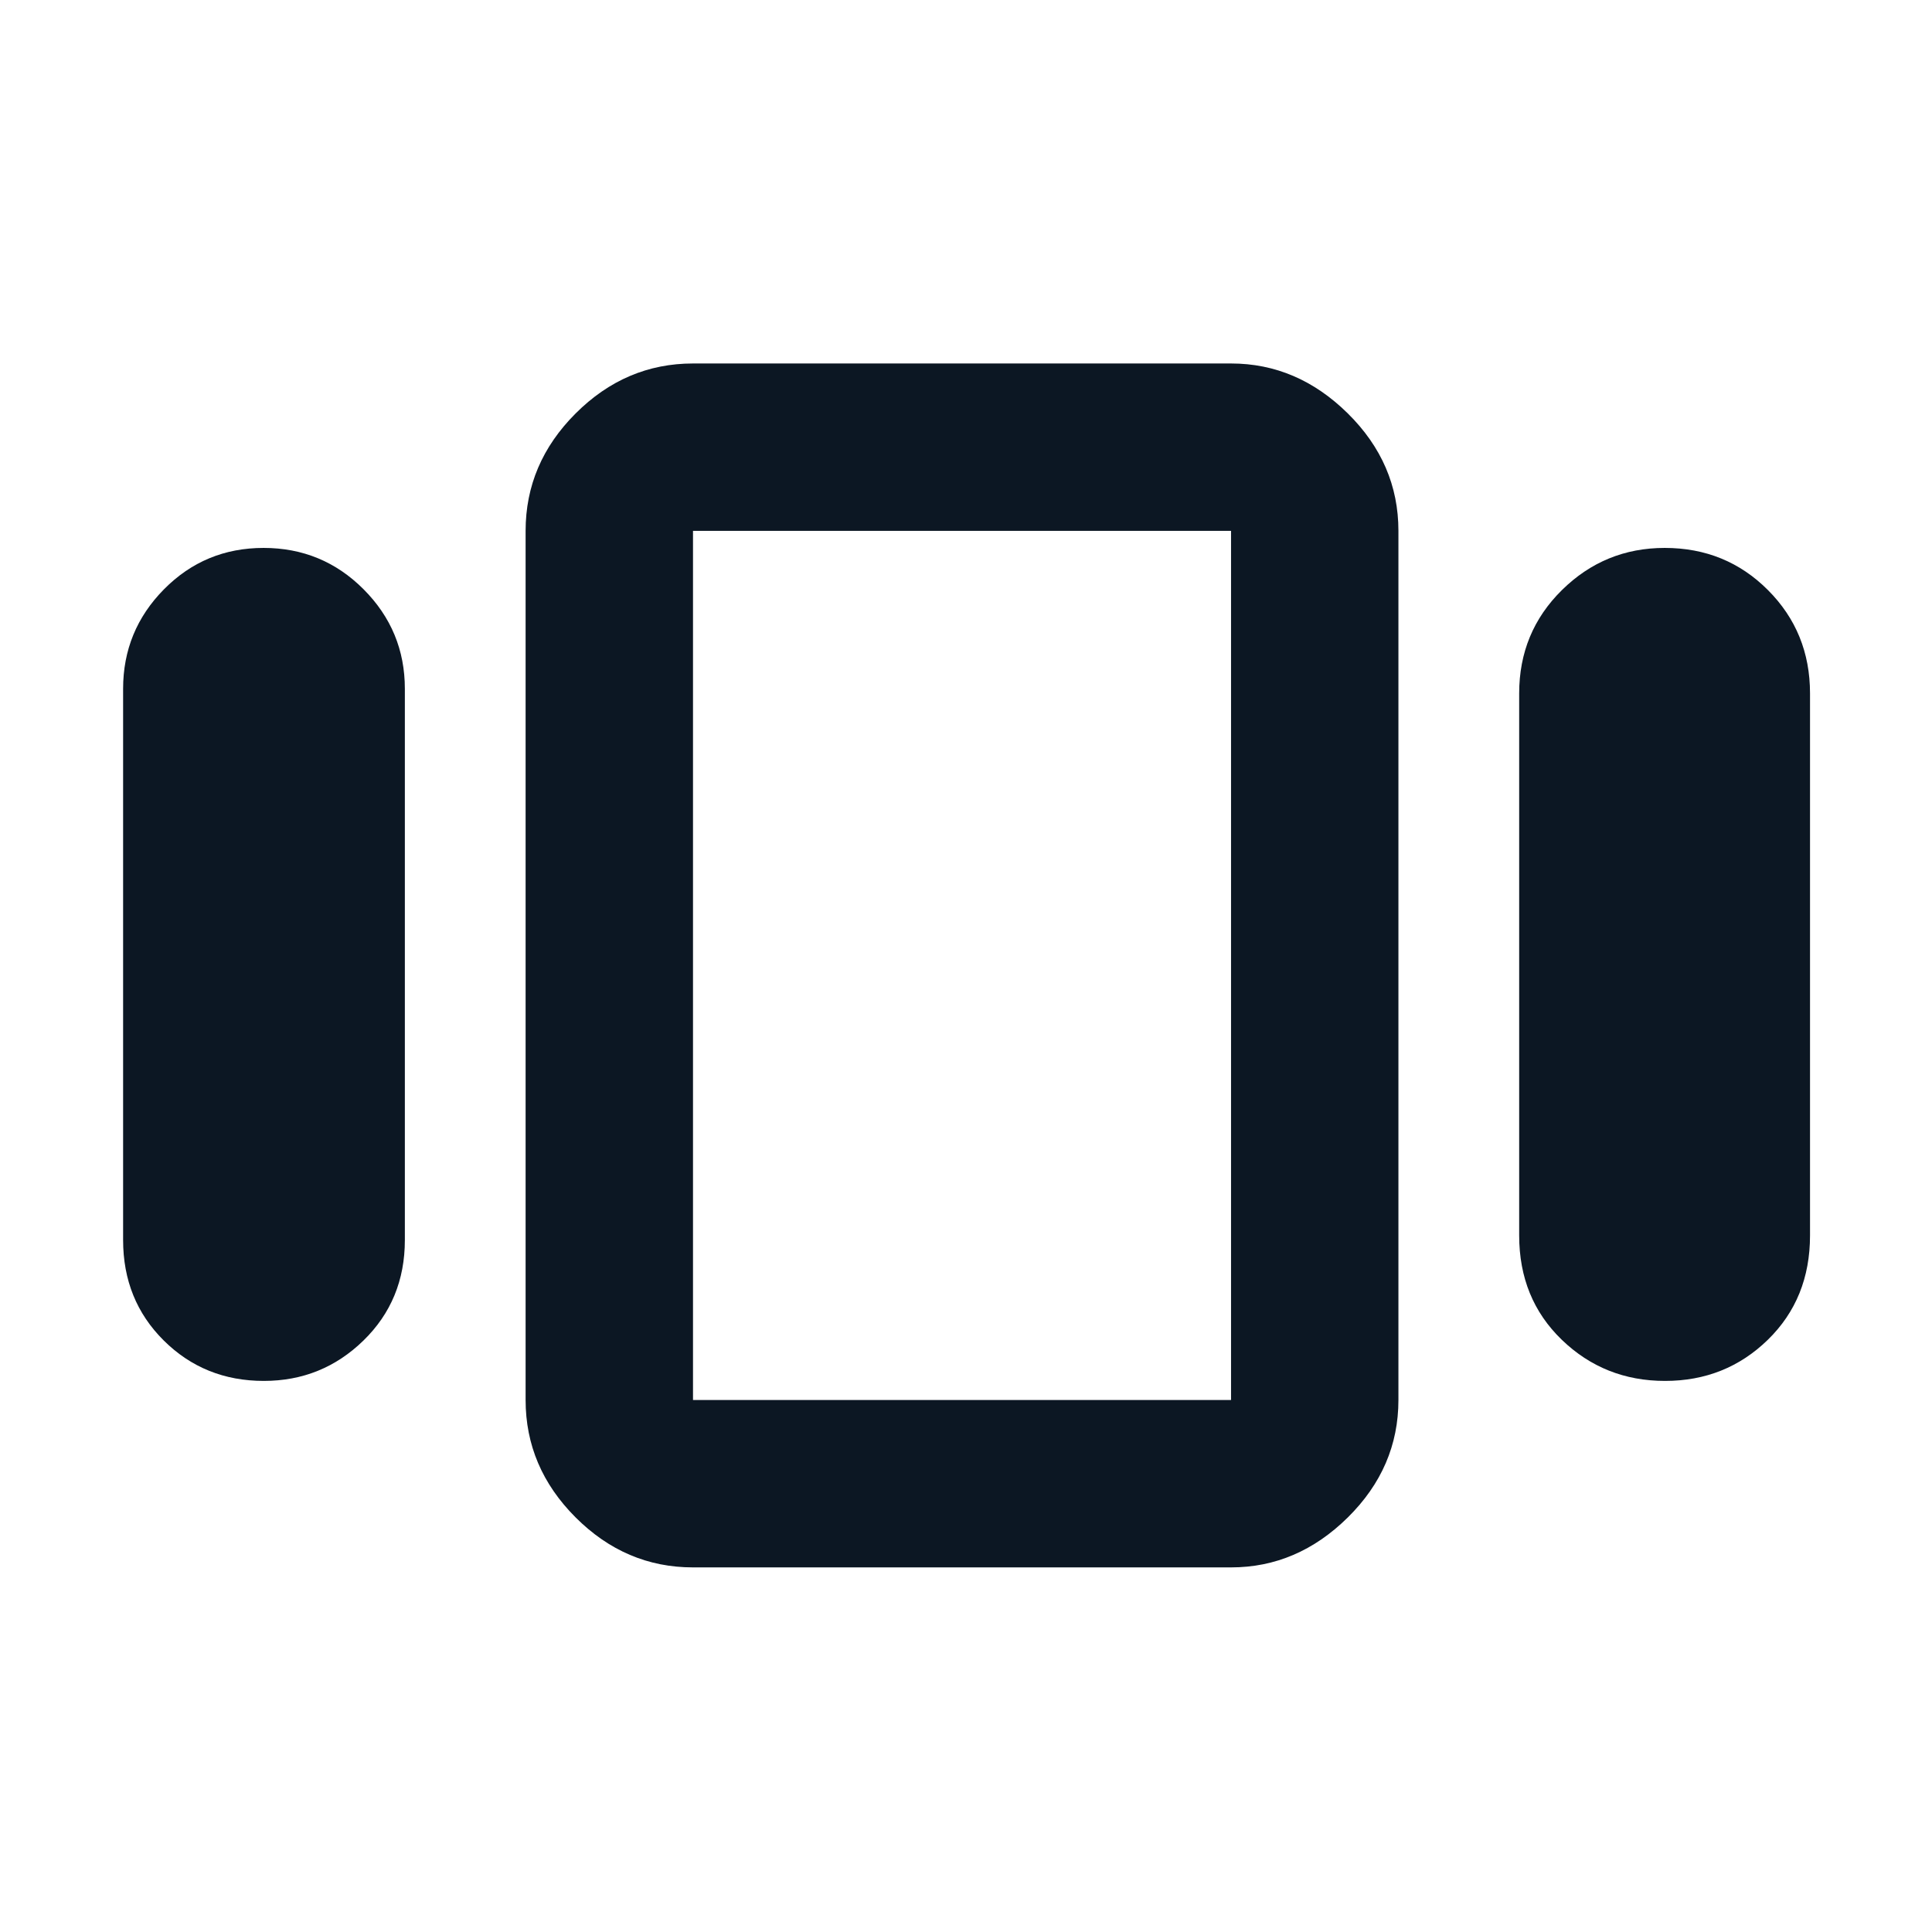
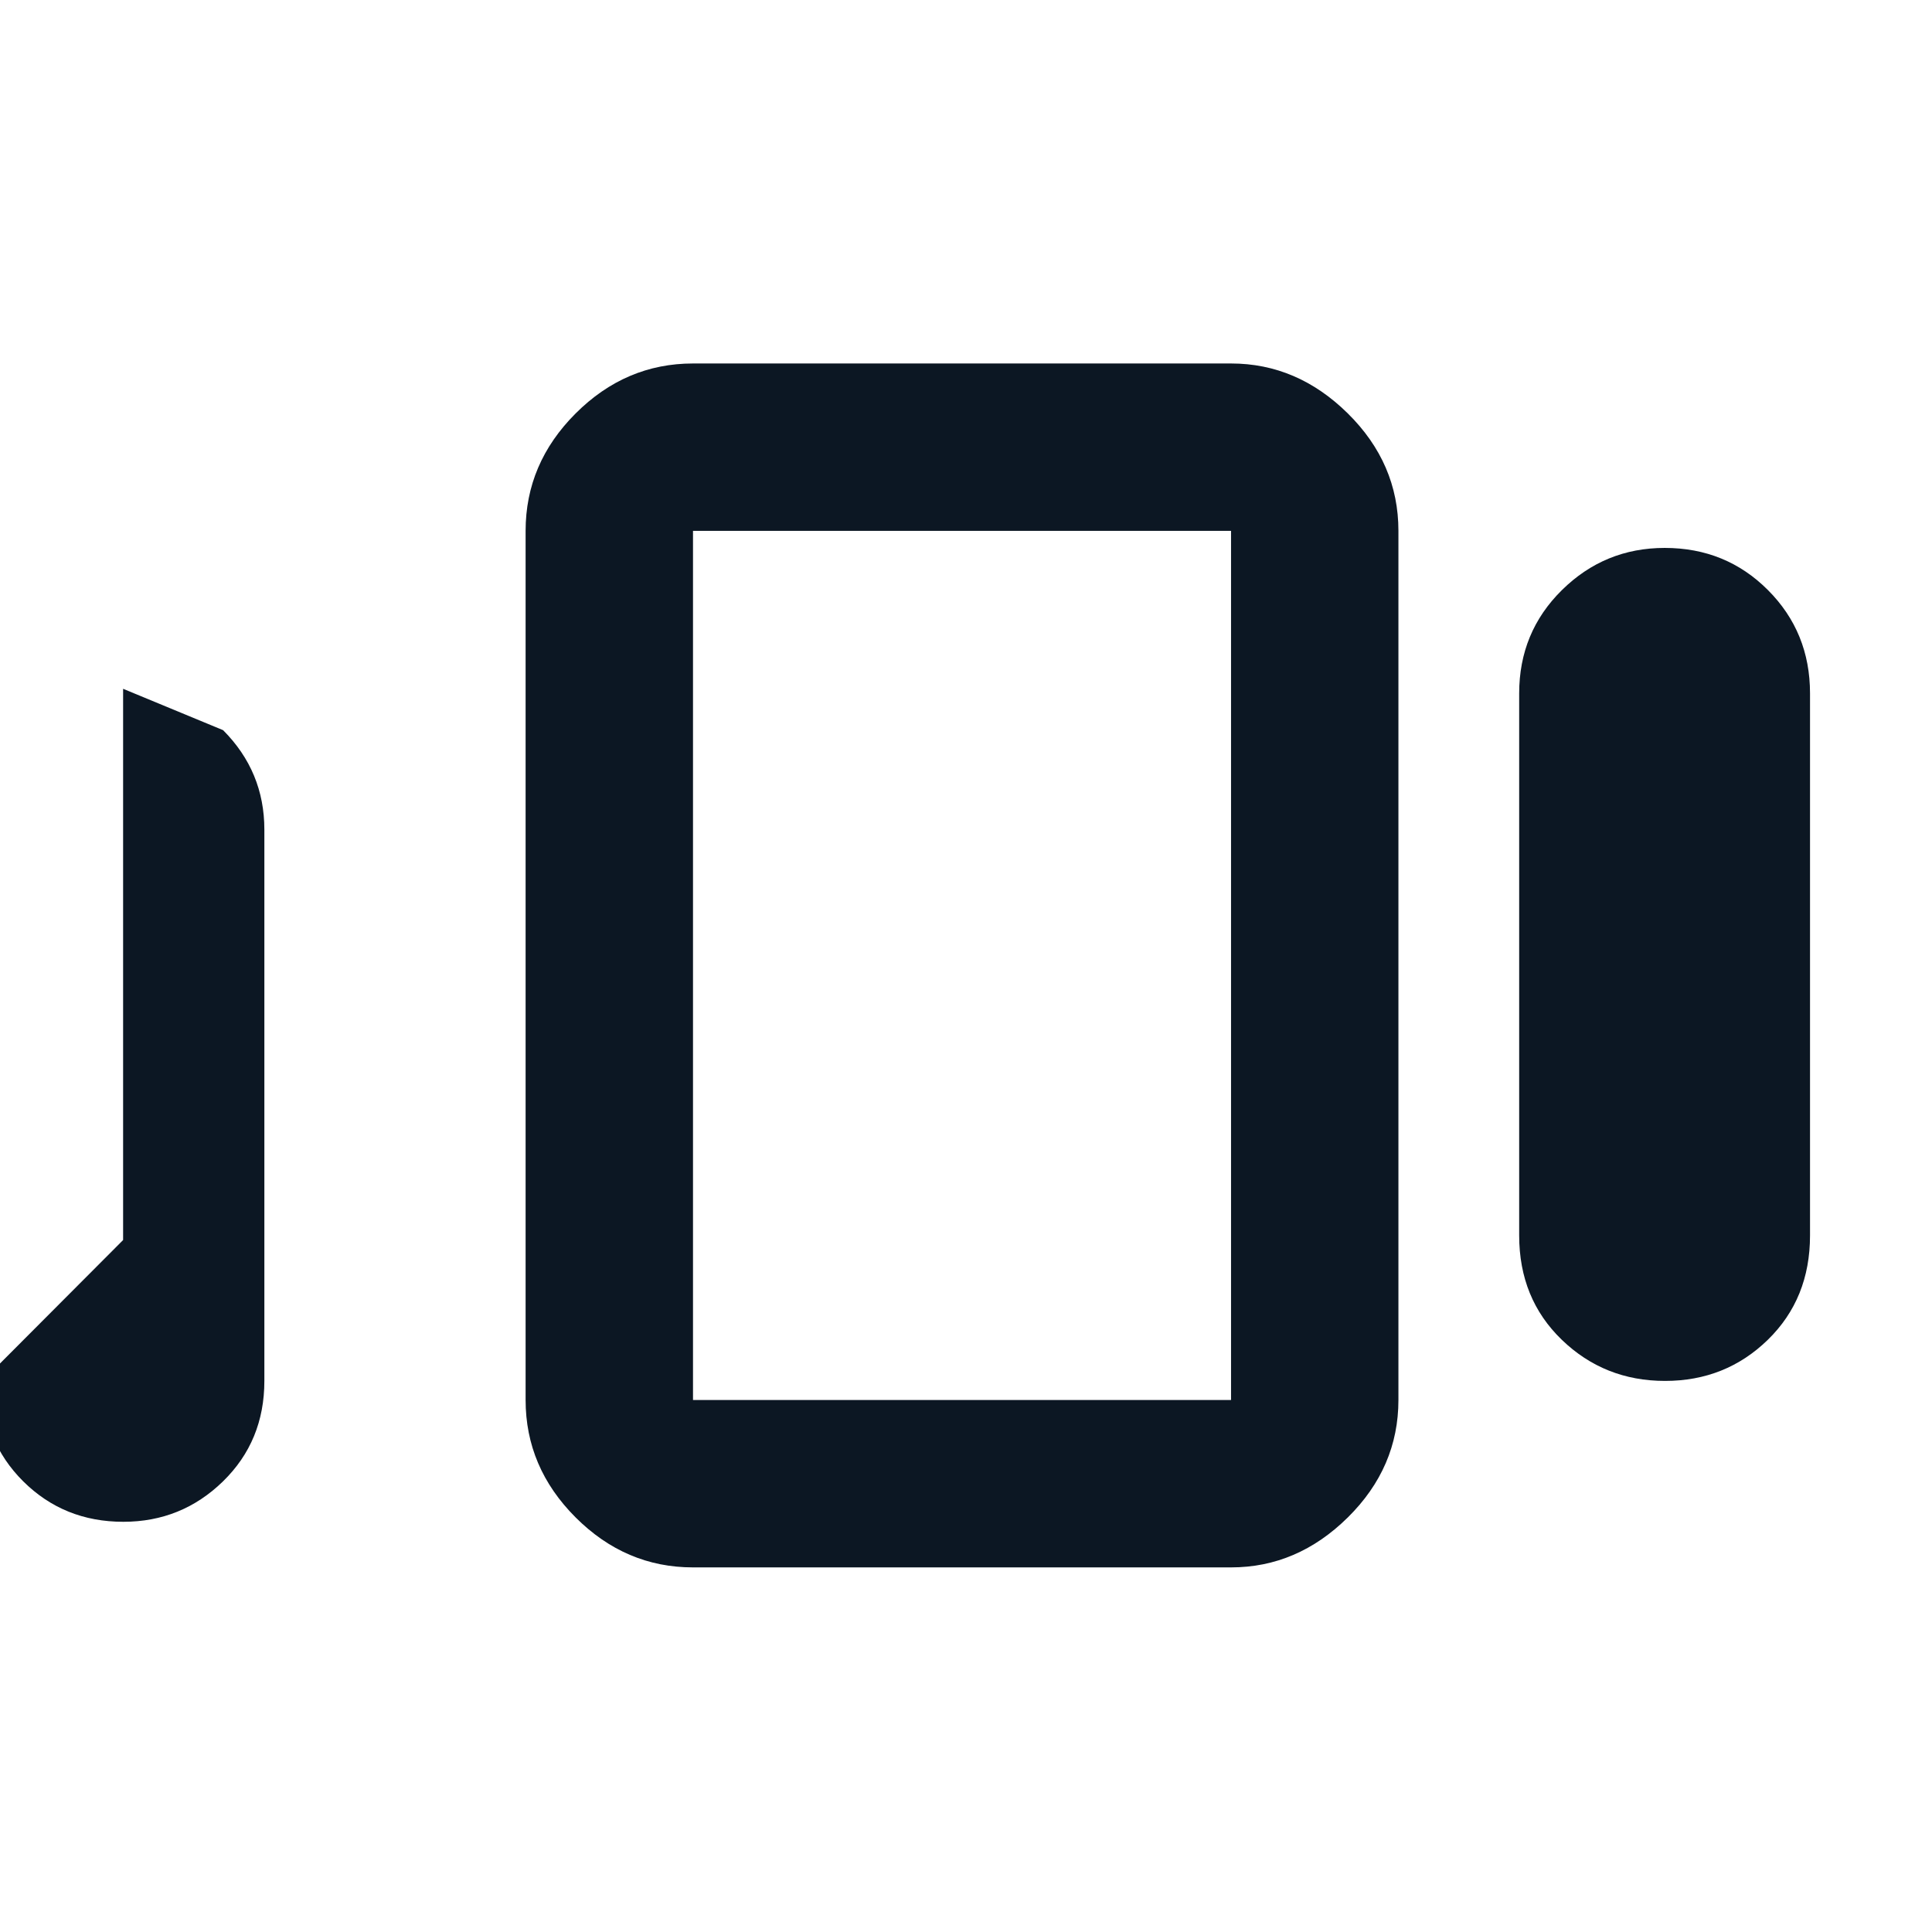
<svg xmlns="http://www.w3.org/2000/svg" height="24px" viewBox="0 -960 960 960" width="24px" fill="#0c1723">
-   <path d="M61.17-343.83v-273.91q0-28.87 20.31-49.44 20.31-20.56 49.5-20.56t49.69 20.56q20.5 20.57 20.5 49.44v273.91q0 29.88-20.58 49.94-20.59 20.06-49.5 20.06-29.48 0-49.7-20.06-20.22-20.06-20.22-49.94Zm283.18 162.66q-33.5 0-58.34-24.84-24.84-24.84-24.84-58.34v-431.87q0-33.5 24.84-58.33 24.84-24.84 58.34-24.84H611.7q32.9 0 58.04 24.84 25.13 24.83 25.13 58.33v431.87q0 33.5-25.13 58.34-25.14 24.84-58.04 24.84H344.35Zm410.52-164.92v-269.39q0-30.37 21.24-51.31 21.25-20.95 51.08-20.95 30.4 0 51.3 20.95 20.9 20.94 20.9 51.31v269.39q0 31.38-20.96 51.82t-51.08 20.44q-30.12 0-51.3-20.44-21.18-20.44-21.18-51.82Zm-410.52 81.74H611.7v-431.87H344.35v431.87Zm133.39-216.22Z" />
+   <path d="M61.17-343.83v-273.91t49.69 20.56q20.5 20.57 20.5 49.44v273.91q0 29.88-20.58 49.94-20.59 20.06-49.5 20.06-29.48 0-49.7-20.06-20.22-20.06-20.22-49.94Zm283.18 162.66q-33.5 0-58.34-24.84-24.84-24.84-24.84-58.34v-431.87q0-33.5 24.84-58.33 24.84-24.84 58.34-24.84H611.7q32.9 0 58.04 24.84 25.13 24.83 25.13 58.33v431.87q0 33.5-25.13 58.34-25.14 24.84-58.04 24.84H344.35Zm410.52-164.92v-269.39q0-30.37 21.24-51.31 21.25-20.95 51.08-20.95 30.4 0 51.3 20.95 20.9 20.94 20.9 51.31v269.39q0 31.38-20.96 51.82t-51.08 20.44q-30.12 0-51.3-20.44-21.18-20.44-21.18-51.82Zm-410.52 81.74H611.7v-431.87H344.35v431.87Zm133.39-216.22Z" />
</svg>